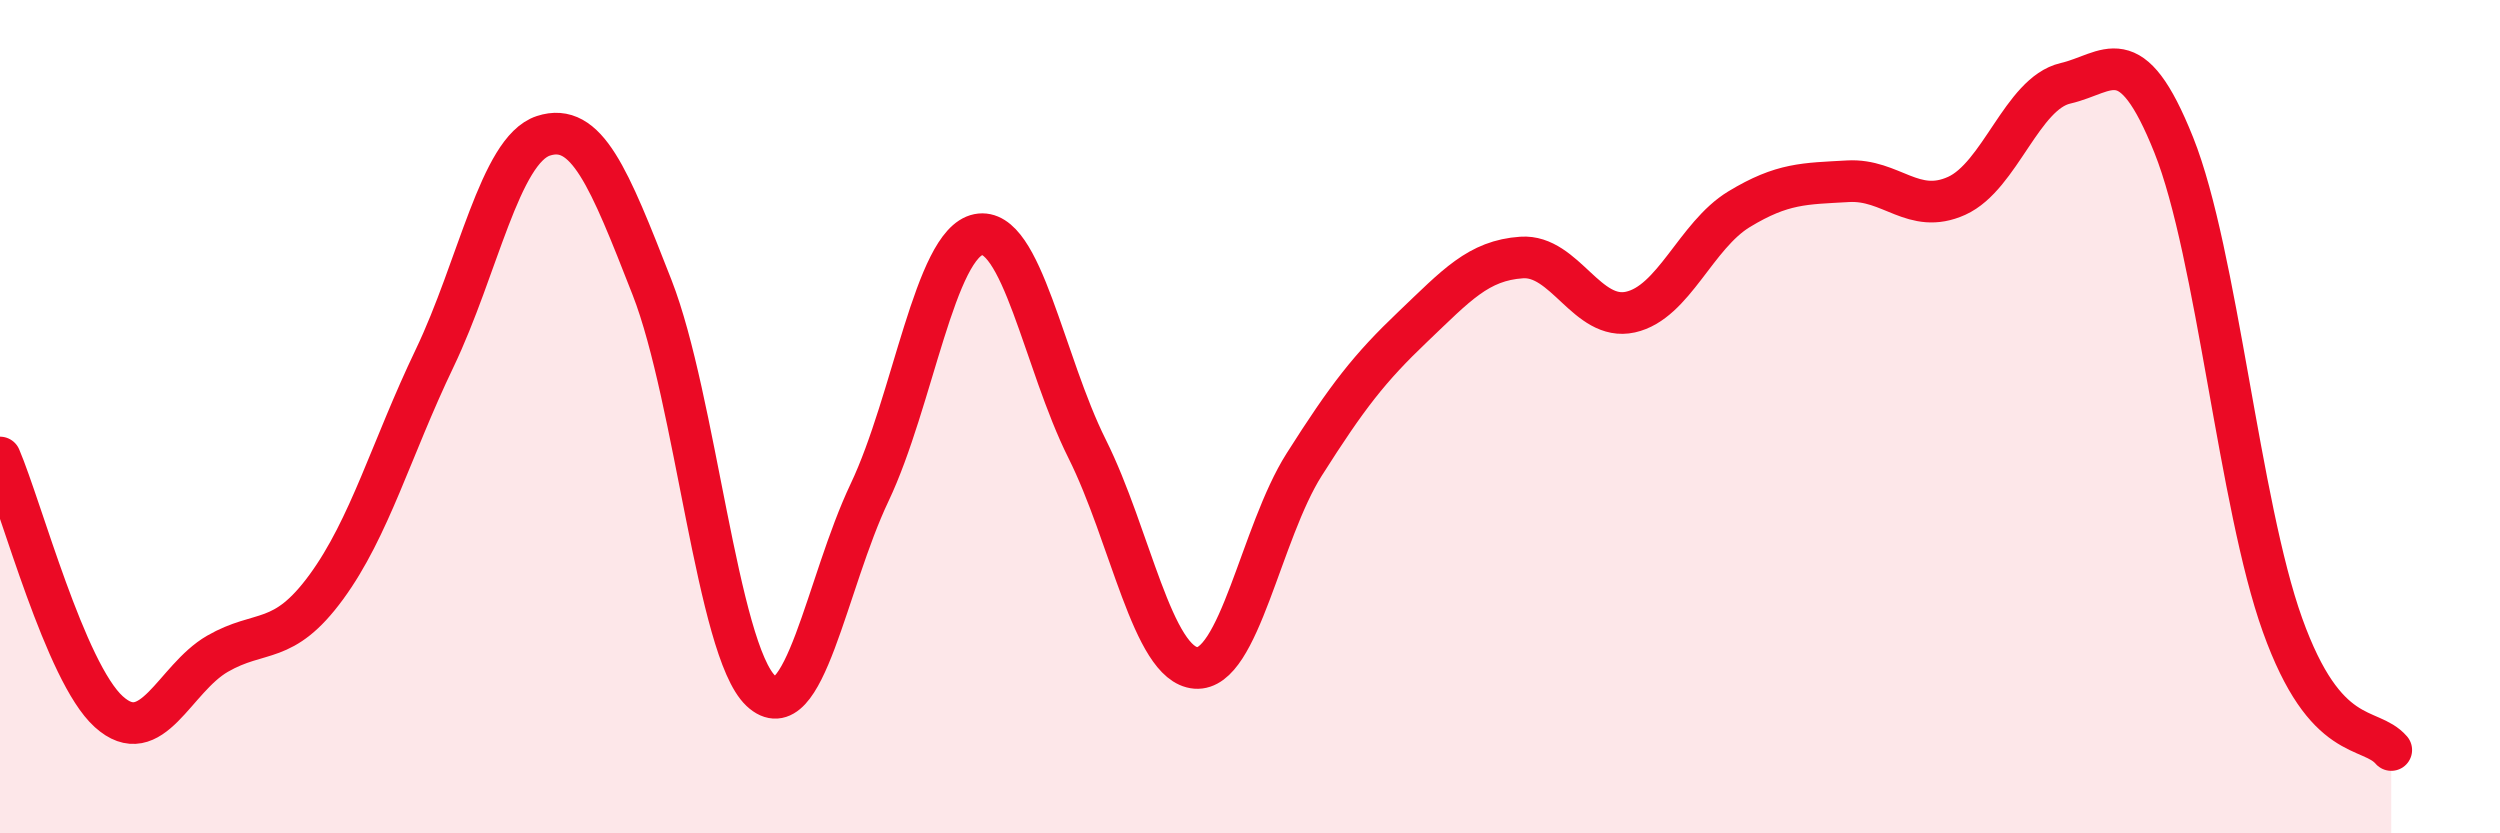
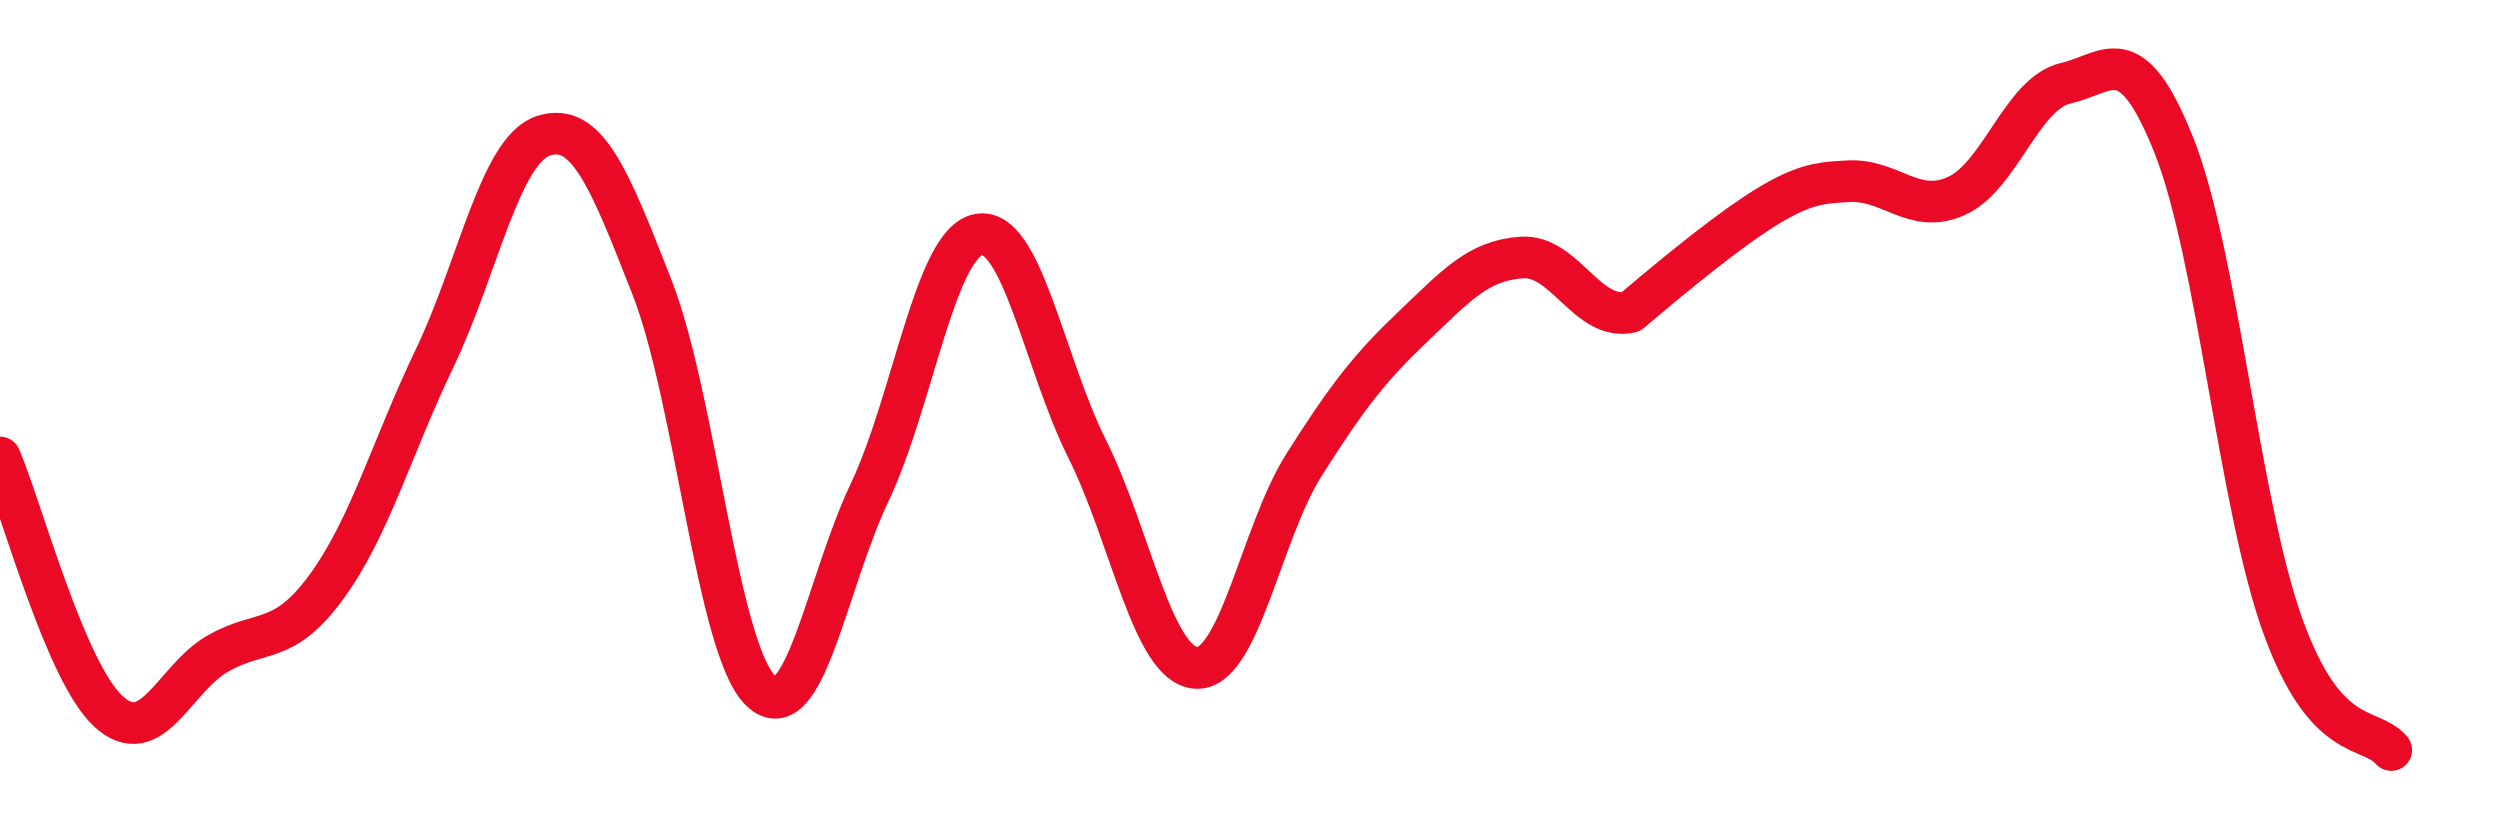
<svg xmlns="http://www.w3.org/2000/svg" width="60" height="20" viewBox="0 0 60 20">
-   <path d="M 0,10.98 C 0.52,12.2 1.57,16.14 2.61,17.08 C 3.65,18.02 4.18,16.29 5.22,15.69 C 6.26,15.09 6.79,15.51 7.83,14.09 C 8.87,12.67 9.39,10.77 10.43,8.6 C 11.47,6.43 12,3.6 13.04,3.26 C 14.08,2.92 14.61,4.24 15.65,6.9 C 16.69,9.56 17.22,15.6 18.26,16.58 C 19.3,17.56 19.83,14.01 20.87,11.82 C 21.91,9.63 22.44,5.84 23.48,5.63 C 24.52,5.42 25.05,8.69 26.09,10.77 C 27.13,12.85 27.66,15.95 28.7,16.03 C 29.74,16.11 30.26,12.79 31.3,11.15 C 32.34,9.51 32.87,8.83 33.91,7.84 C 34.95,6.85 35.48,6.25 36.52,6.18 C 37.56,6.11 38.09,7.72 39.13,7.49 C 40.17,7.26 40.7,5.65 41.74,5.02 C 42.78,4.39 43.31,4.41 44.35,4.35 C 45.39,4.29 45.92,5.17 46.96,4.7 C 48,4.23 48.53,2.24 49.57,2 C 50.61,1.76 51.13,0.88 52.17,3.48 C 53.21,6.08 53.74,12.1 54.78,15 C 55.82,17.9 56.87,17.4 57.39,18L57.39 20L0 20Z" fill="#EB0A25" opacity="0.1" stroke-linecap="round" stroke-linejoin="round" />
-   <path d="M 0,10.98 C 0.52,12.2 1.57,16.14 2.61,17.08 C 3.65,18.02 4.18,16.29 5.22,15.69 C 6.26,15.09 6.79,15.51 7.83,14.09 C 8.87,12.67 9.39,10.77 10.43,8.6 C 11.47,6.43 12,3.6 13.04,3.26 C 14.08,2.92 14.61,4.24 15.65,6.9 C 16.69,9.56 17.22,15.6 18.26,16.58 C 19.3,17.56 19.83,14.01 20.87,11.82 C 21.91,9.63 22.44,5.84 23.48,5.63 C 24.52,5.42 25.05,8.69 26.09,10.77 C 27.13,12.85 27.66,15.95 28.7,16.03 C 29.74,16.11 30.26,12.79 31.3,11.15 C 32.34,9.51 32.87,8.83 33.91,7.84 C 34.95,6.85 35.48,6.25 36.52,6.18 C 37.56,6.11 38.09,7.72 39.13,7.49 C 40.17,7.26 40.7,5.65 41.74,5.02 C 42.78,4.39 43.31,4.41 44.35,4.35 C 45.39,4.29 45.92,5.17 46.96,4.7 C 48,4.23 48.53,2.24 49.57,2 C 50.61,1.76 51.13,0.88 52.17,3.48 C 53.21,6.08 53.74,12.1 54.78,15 C 55.82,17.9 56.87,17.4 57.39,18" stroke="#EB0A25" stroke-width="1" fill="none" stroke-linecap="round" stroke-linejoin="round" />
+   <path d="M 0,10.98 C 0.52,12.2 1.57,16.14 2.61,17.08 C 3.65,18.02 4.18,16.29 5.22,15.69 C 6.26,15.09 6.79,15.51 7.83,14.09 C 8.87,12.67 9.39,10.77 10.43,8.6 C 11.47,6.43 12,3.6 13.04,3.26 C 14.08,2.92 14.61,4.24 15.65,6.9 C 16.69,9.56 17.22,15.6 18.26,16.58 C 19.3,17.56 19.83,14.01 20.87,11.82 C 21.91,9.63 22.44,5.84 23.48,5.63 C 24.52,5.42 25.05,8.69 26.09,10.77 C 27.13,12.85 27.66,15.95 28.7,16.03 C 29.74,16.11 30.26,12.79 31.3,11.15 C 32.34,9.51 32.87,8.83 33.91,7.84 C 34.95,6.85 35.48,6.25 36.52,6.18 C 37.56,6.11 38.09,7.72 39.13,7.49 C 42.78,4.39 43.31,4.41 44.35,4.35 C 45.39,4.29 45.92,5.17 46.96,4.7 C 48,4.23 48.53,2.24 49.57,2 C 50.61,1.76 51.13,0.88 52.17,3.48 C 53.21,6.08 53.74,12.1 54.78,15 C 55.82,17.9 56.87,17.4 57.39,18" stroke="#EB0A25" stroke-width="1" fill="none" stroke-linecap="round" stroke-linejoin="round" />
</svg>